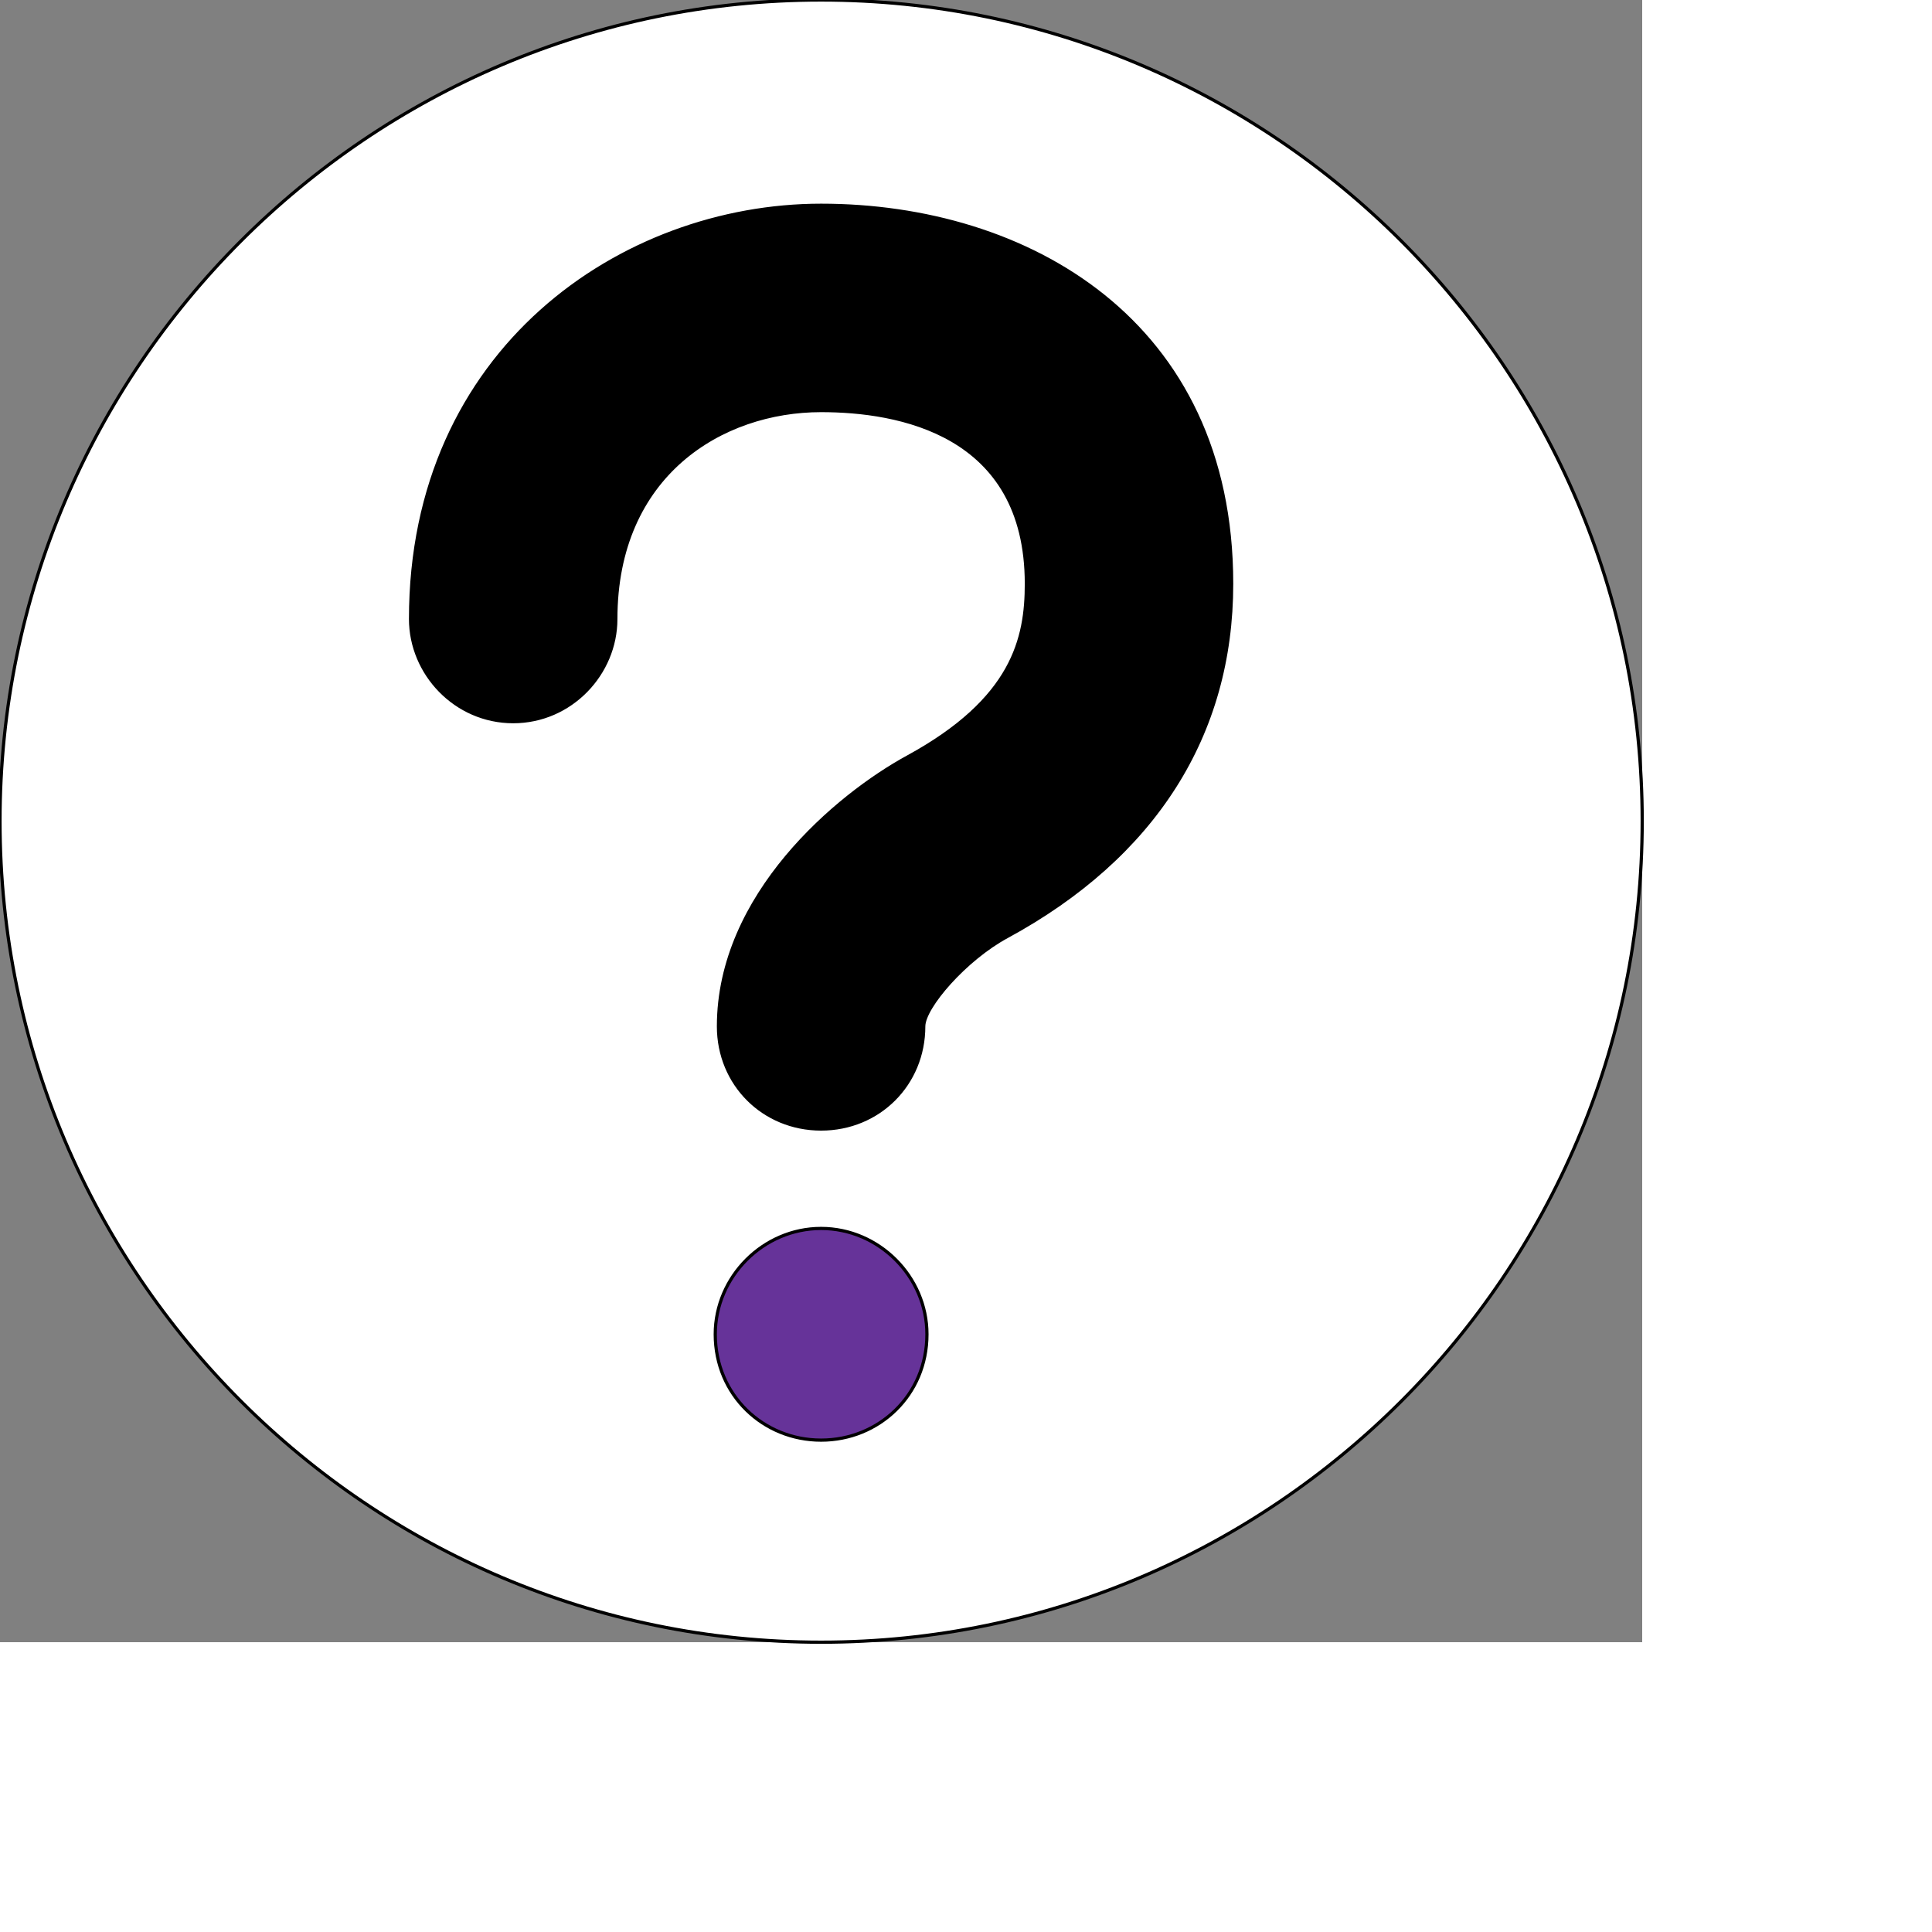
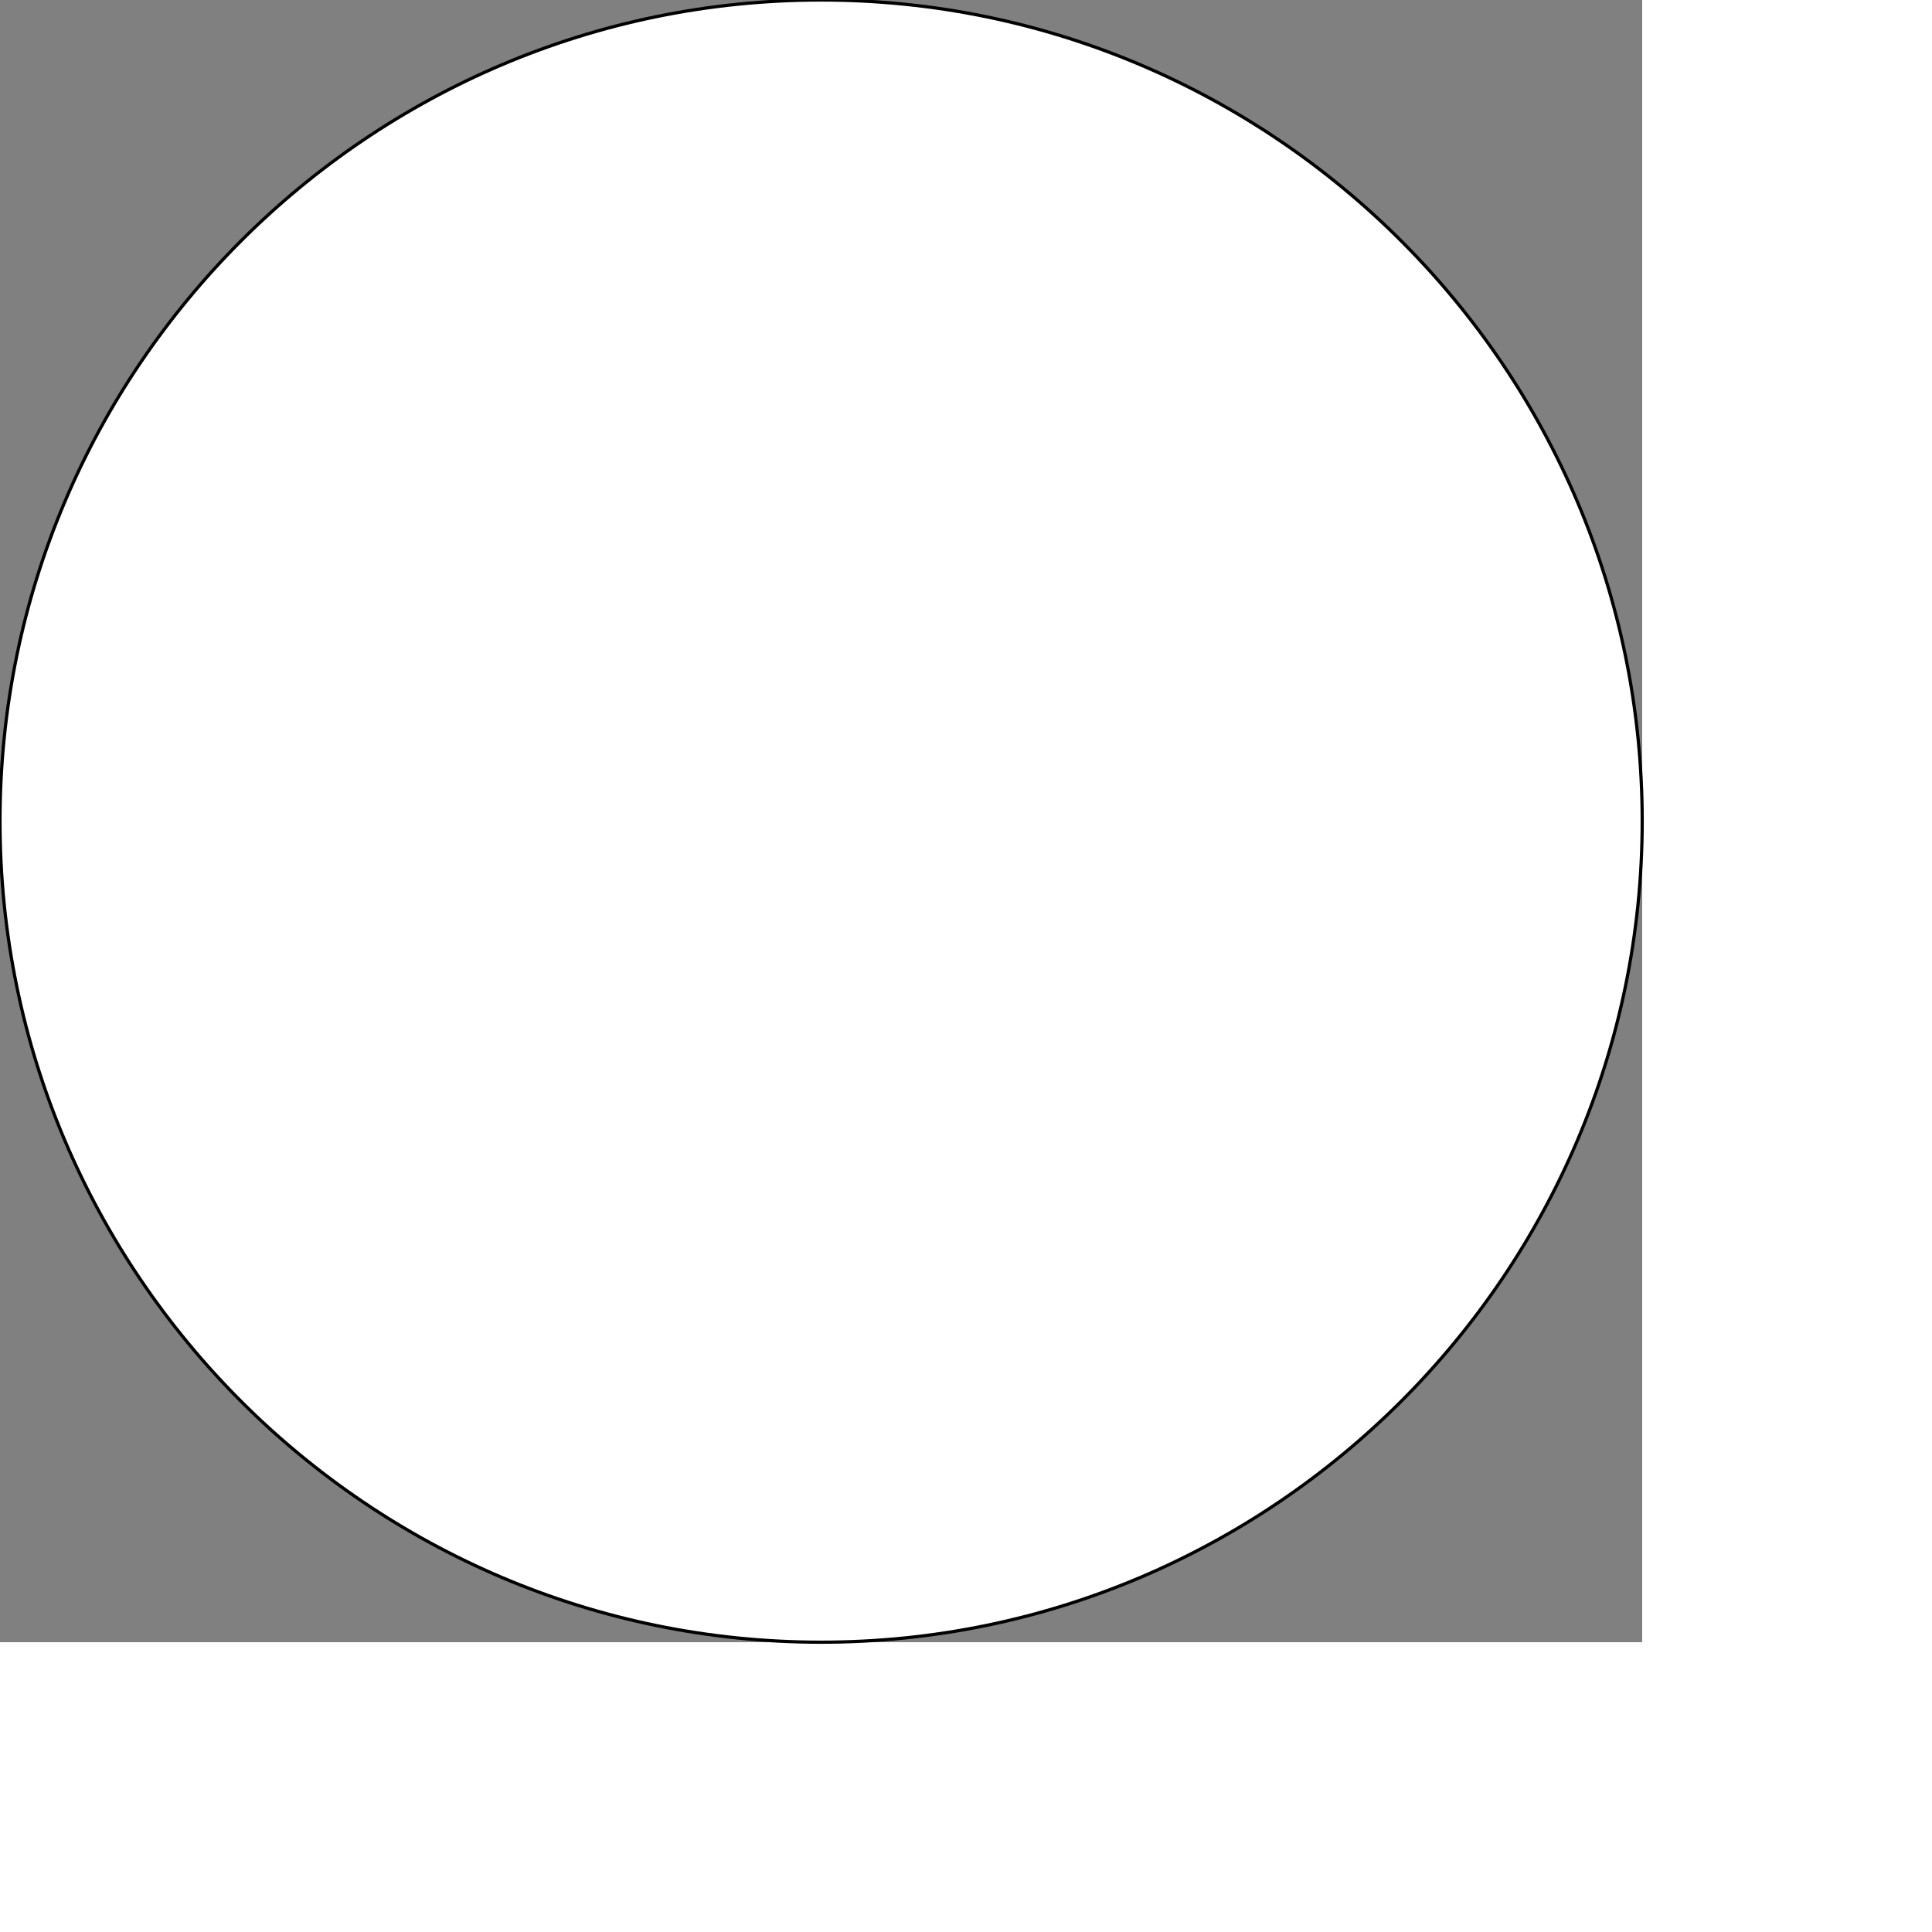
<svg xmlns="http://www.w3.org/2000/svg" id="th_ele_question-1" width="100%" height="100%" version="1.1" preserveAspectRatio="xMidYMin slice" data-uid="ele_question-1" data-keyword="ele_question-1" viewBox="0 0 512 512" transform="matrix(0.85,0,0,0.85,0,0)" data-colors="[&quot;#ffffff&quot;,&quot;#000000&quot;,&quot;#663399&quot;,&quot;#663399&quot;]">
  <rect x="0" y="0" width="512" height="512" fill="#808080" stroke="none" />
  <path id="th_ele_question-1_0" d="M256 512C397 512 512 397 512 256C512 115 397 0 256 0C115 0 0 115 0 256C0 397 115 512 256 512Z " fill-rule="evenodd" fill="#ffffff" stroke-width="1" stroke="#000000" />
-   <path id="th_ele_question-1_1" d="M256 64C320 64 384 100 384 182C384 229 360 267 314 292C301 299 288 314 288 320C288 338 274 352 256 352C238 352 224 338 224 320C224 279 261 248 283 236C316 218 320 199 320 182C320 135 280 128 256 128C225 128 192 148 192 193C192 210 178 225 160 225C142 225 128 210 128 193C128 109 194 64 256 64Z " fill-rule="evenodd" fill="#000000" stroke-width="1" stroke="#000000" />
-   <path id="th_ele_question-1_2" d="M256 449C238 449 223 435 223 416C223 398 238 383 256 383C274 383 289 398 289 416C289 435 274 449 256 449Z " fill-rule="evenodd" fill="#663399" stroke-width="1" stroke="#000000" />
  <defs id="SvgjsDefs8444" fill="#ffffff" />
</svg>